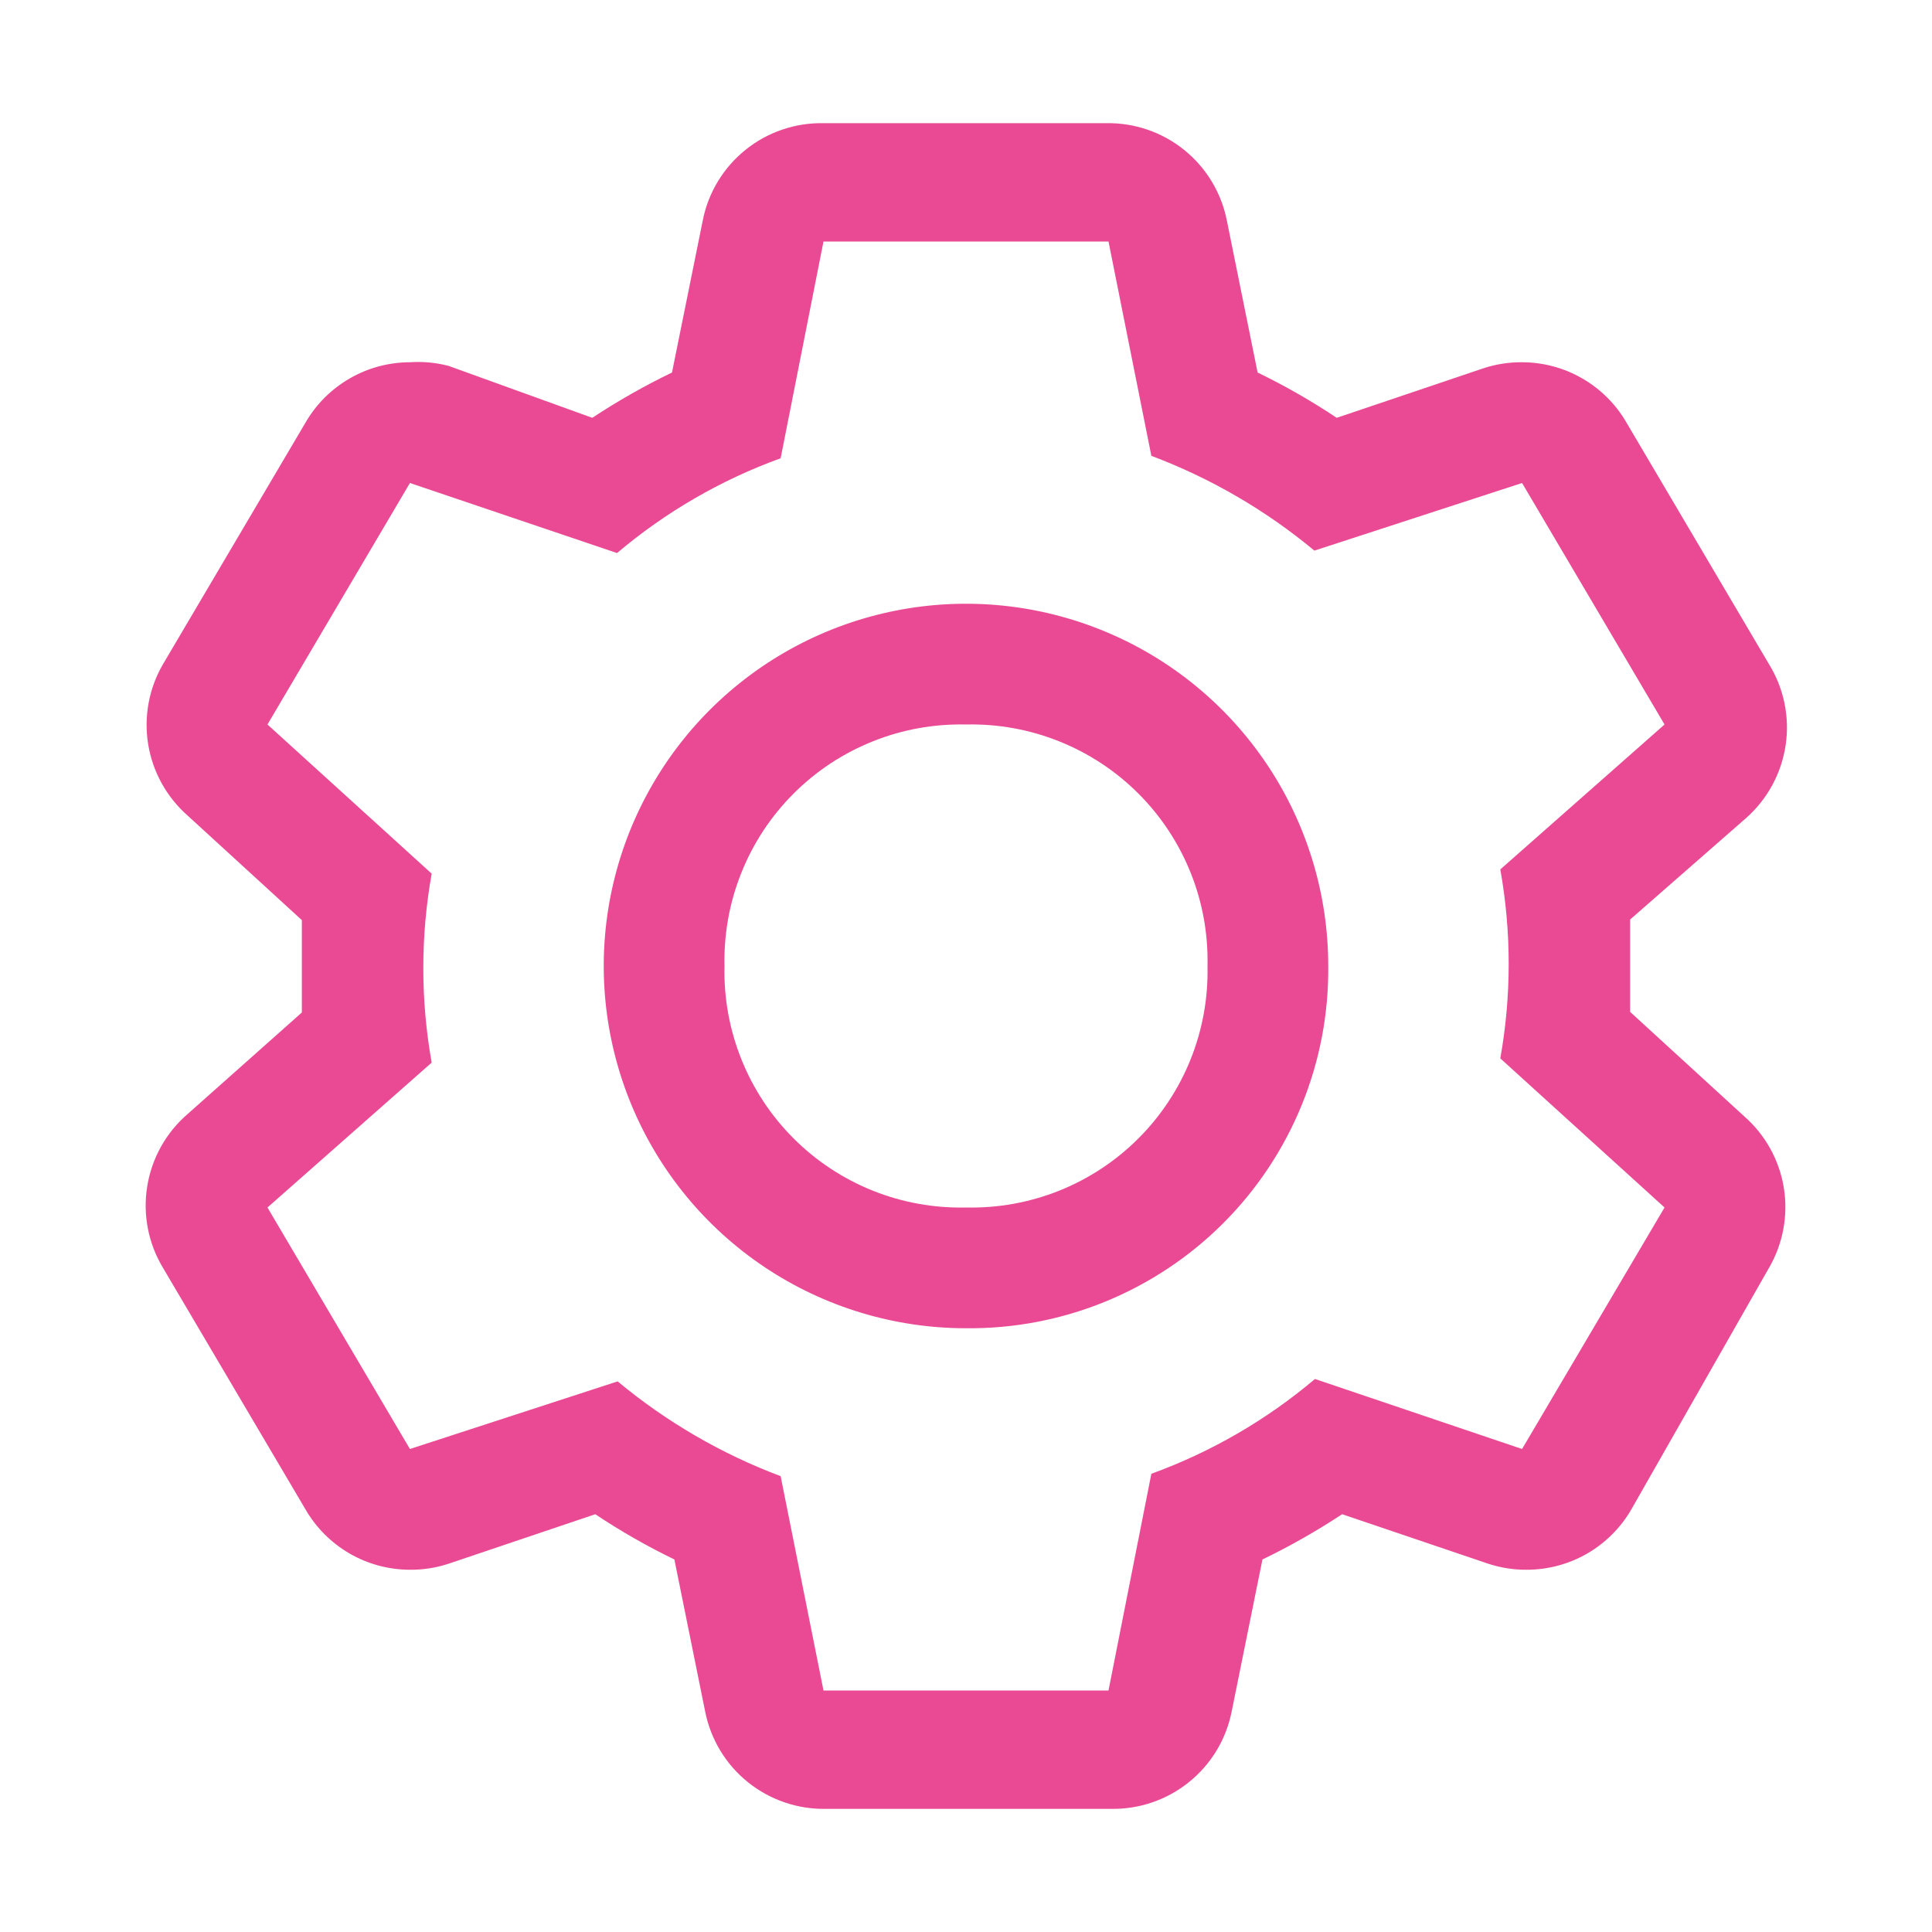
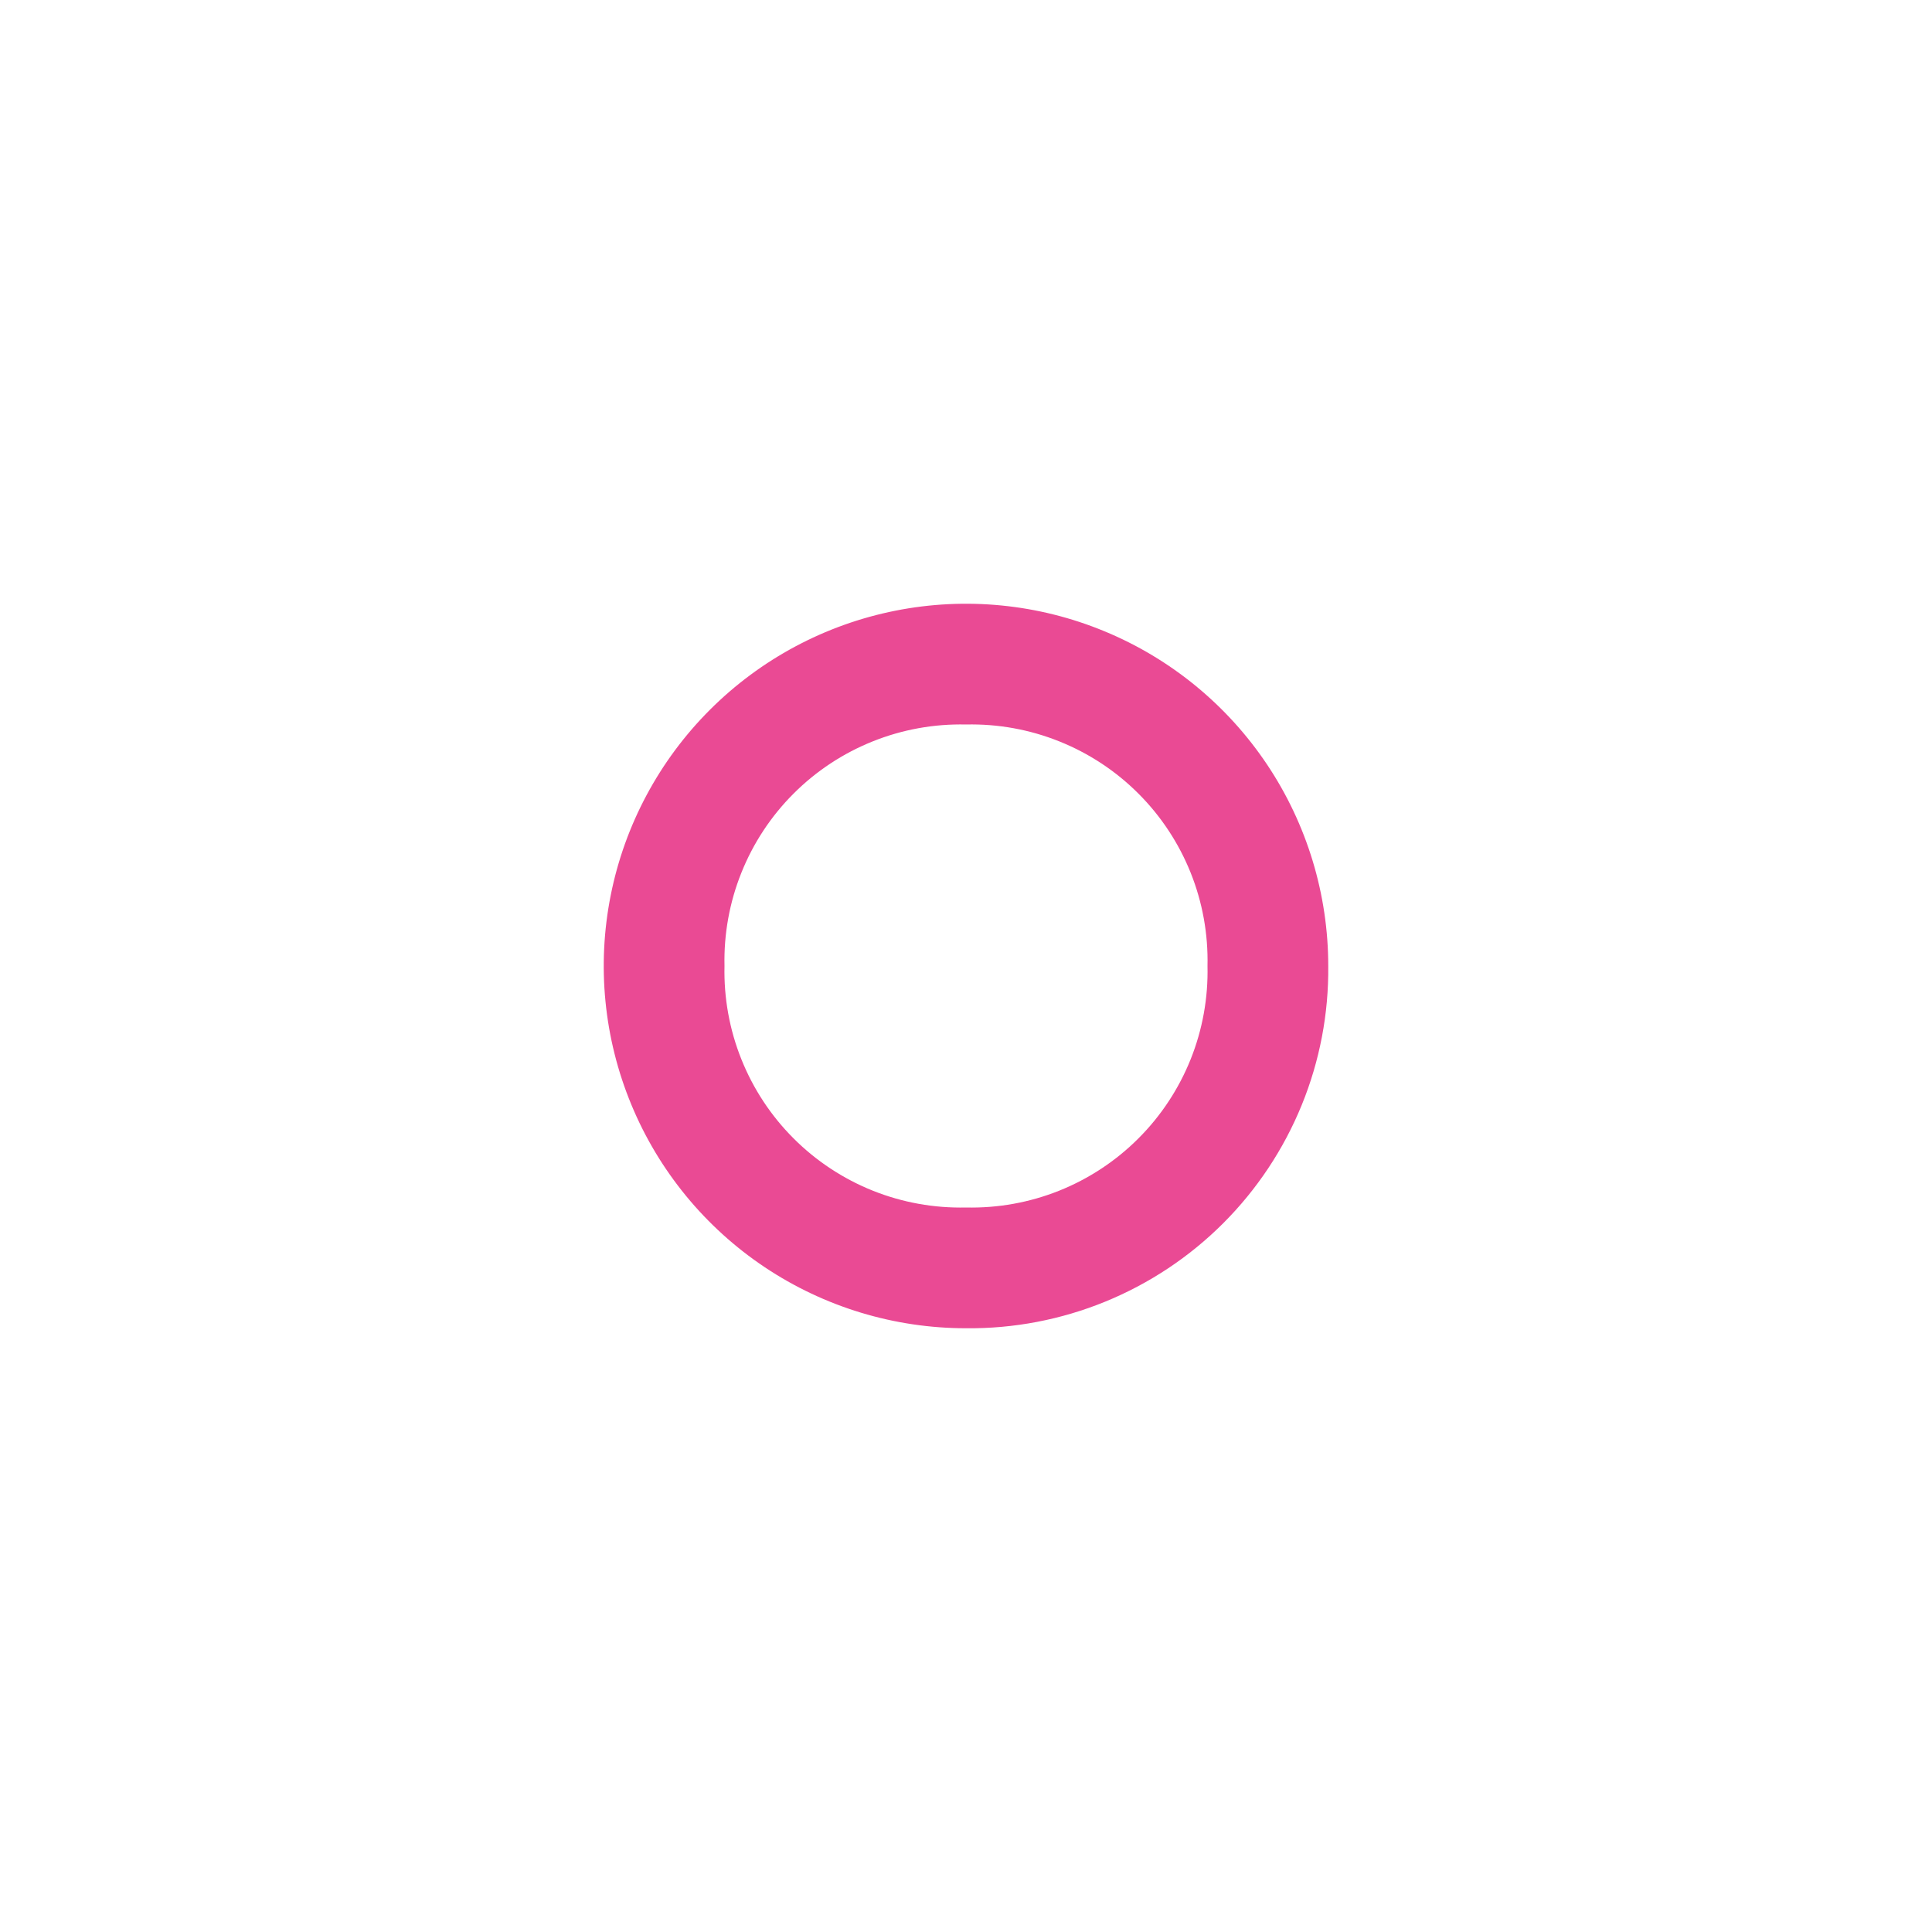
<svg xmlns="http://www.w3.org/2000/svg" width="50" height="50" viewBox="0 0 50 50" fill="none">
-   <path d="M42.188 26.188V23.797L45.188 21.172C45.74 20.684 46.103 20.017 46.212 19.288C46.321 18.559 46.168 17.815 45.781 17.188L42.094 10.938C41.82 10.463 41.426 10.069 40.951 9.795C40.477 9.52 39.939 9.376 39.391 9.375C39.051 9.372 38.713 9.425 38.391 9.531L34.594 10.813C33.939 10.376 33.255 9.984 32.547 9.641L31.75 5.703C31.607 4.984 31.216 4.338 30.644 3.878C30.073 3.418 29.358 3.174 28.625 3.188H21.312C20.579 3.174 19.864 3.418 19.293 3.878C18.722 4.338 18.33 4.984 18.188 5.703L17.391 9.641C16.678 9.985 15.989 10.377 15.328 10.813L11.609 9.469C11.283 9.384 10.946 9.352 10.609 9.375C10.061 9.376 9.523 9.52 9.049 9.795C8.574 10.069 8.18 10.463 7.906 10.938L4.219 17.188C3.854 17.814 3.718 18.548 3.835 19.264C3.952 19.979 4.314 20.631 4.859 21.11L7.812 23.813V26.203L4.859 28.828C4.299 29.309 3.927 29.974 3.81 30.703C3.692 31.433 3.837 32.18 4.219 32.813L7.906 39.063C8.18 39.537 8.574 39.931 9.049 40.206C9.523 40.48 10.061 40.624 10.609 40.625C10.949 40.628 11.287 40.575 11.609 40.469L15.406 39.188C16.061 39.625 16.745 40.016 17.453 40.359L18.25 44.297C18.393 45.016 18.784 45.663 19.355 46.122C19.927 46.582 20.642 46.827 21.375 46.813H28.75C29.483 46.827 30.198 46.582 30.769 46.122C31.341 45.663 31.732 45.016 31.875 44.297L32.672 40.359C33.384 40.015 34.073 39.623 34.734 39.188L38.516 40.469C38.838 40.575 39.176 40.628 39.516 40.625C40.064 40.624 40.602 40.48 41.076 40.206C41.551 39.931 41.945 39.537 42.219 39.063L45.781 32.813C46.146 32.186 46.281 31.452 46.165 30.737C46.048 30.021 45.686 29.369 45.141 28.891L42.188 26.188ZM39.391 37.5L34.031 35.688C32.776 36.749 31.342 37.58 29.797 38.141L28.688 43.75H21.312L20.203 38.203C18.67 37.627 17.244 36.797 15.984 35.75L10.609 37.5L6.922 31.25L11.172 27.5C10.883 25.883 10.883 24.227 11.172 22.61L6.922 18.75L10.609 12.5L15.969 14.313C17.224 13.251 18.658 12.42 20.203 11.86L21.312 6.25H28.688L29.797 11.797C31.33 12.374 32.756 13.203 34.016 14.25L39.391 12.5L43.078 18.75L38.828 22.5C39.117 24.117 39.117 25.773 38.828 27.391L43.078 31.25L39.391 37.5Z" fill="#EA4A94" />
  <path d="M25 34.375C23.146 34.375 21.333 33.825 19.791 32.795C18.25 31.765 17.048 30.301 16.339 28.588C15.629 26.875 15.443 24.99 15.805 23.171C16.167 21.352 17.06 19.682 18.371 18.371C19.682 17.06 21.352 16.167 23.171 15.805C24.99 15.443 26.875 15.629 28.588 16.339C30.301 17.048 31.765 18.25 32.795 19.791C33.825 21.333 34.375 23.146 34.375 25C34.388 26.235 34.154 27.459 33.687 28.602C33.22 29.745 32.53 30.784 31.657 31.657C30.784 32.53 29.745 33.22 28.602 33.687C27.459 34.154 26.235 34.388 25 34.375ZM25 18.75C24.174 18.731 23.353 18.879 22.586 19.187C21.819 19.494 21.122 19.953 20.538 20.538C19.953 21.122 19.494 21.819 19.187 22.586C18.879 23.353 18.731 24.174 18.75 25C18.731 25.826 18.879 26.647 19.187 27.414C19.494 28.181 19.953 28.878 20.538 29.462C21.122 30.047 21.819 30.506 22.586 30.814C23.353 31.121 24.174 31.269 25 31.25C25.826 31.269 26.647 31.121 27.414 30.814C28.181 30.506 28.878 30.047 29.462 29.462C30.047 28.878 30.506 28.181 30.814 27.414C31.121 26.647 31.269 25.826 31.25 25C31.269 24.174 31.121 23.353 30.814 22.586C30.506 21.819 30.047 21.122 29.462 20.538C28.878 19.953 28.181 19.494 27.414 19.187C26.647 18.879 25.826 18.731 25 18.75Z" fill="#EA4A94" />
</svg>